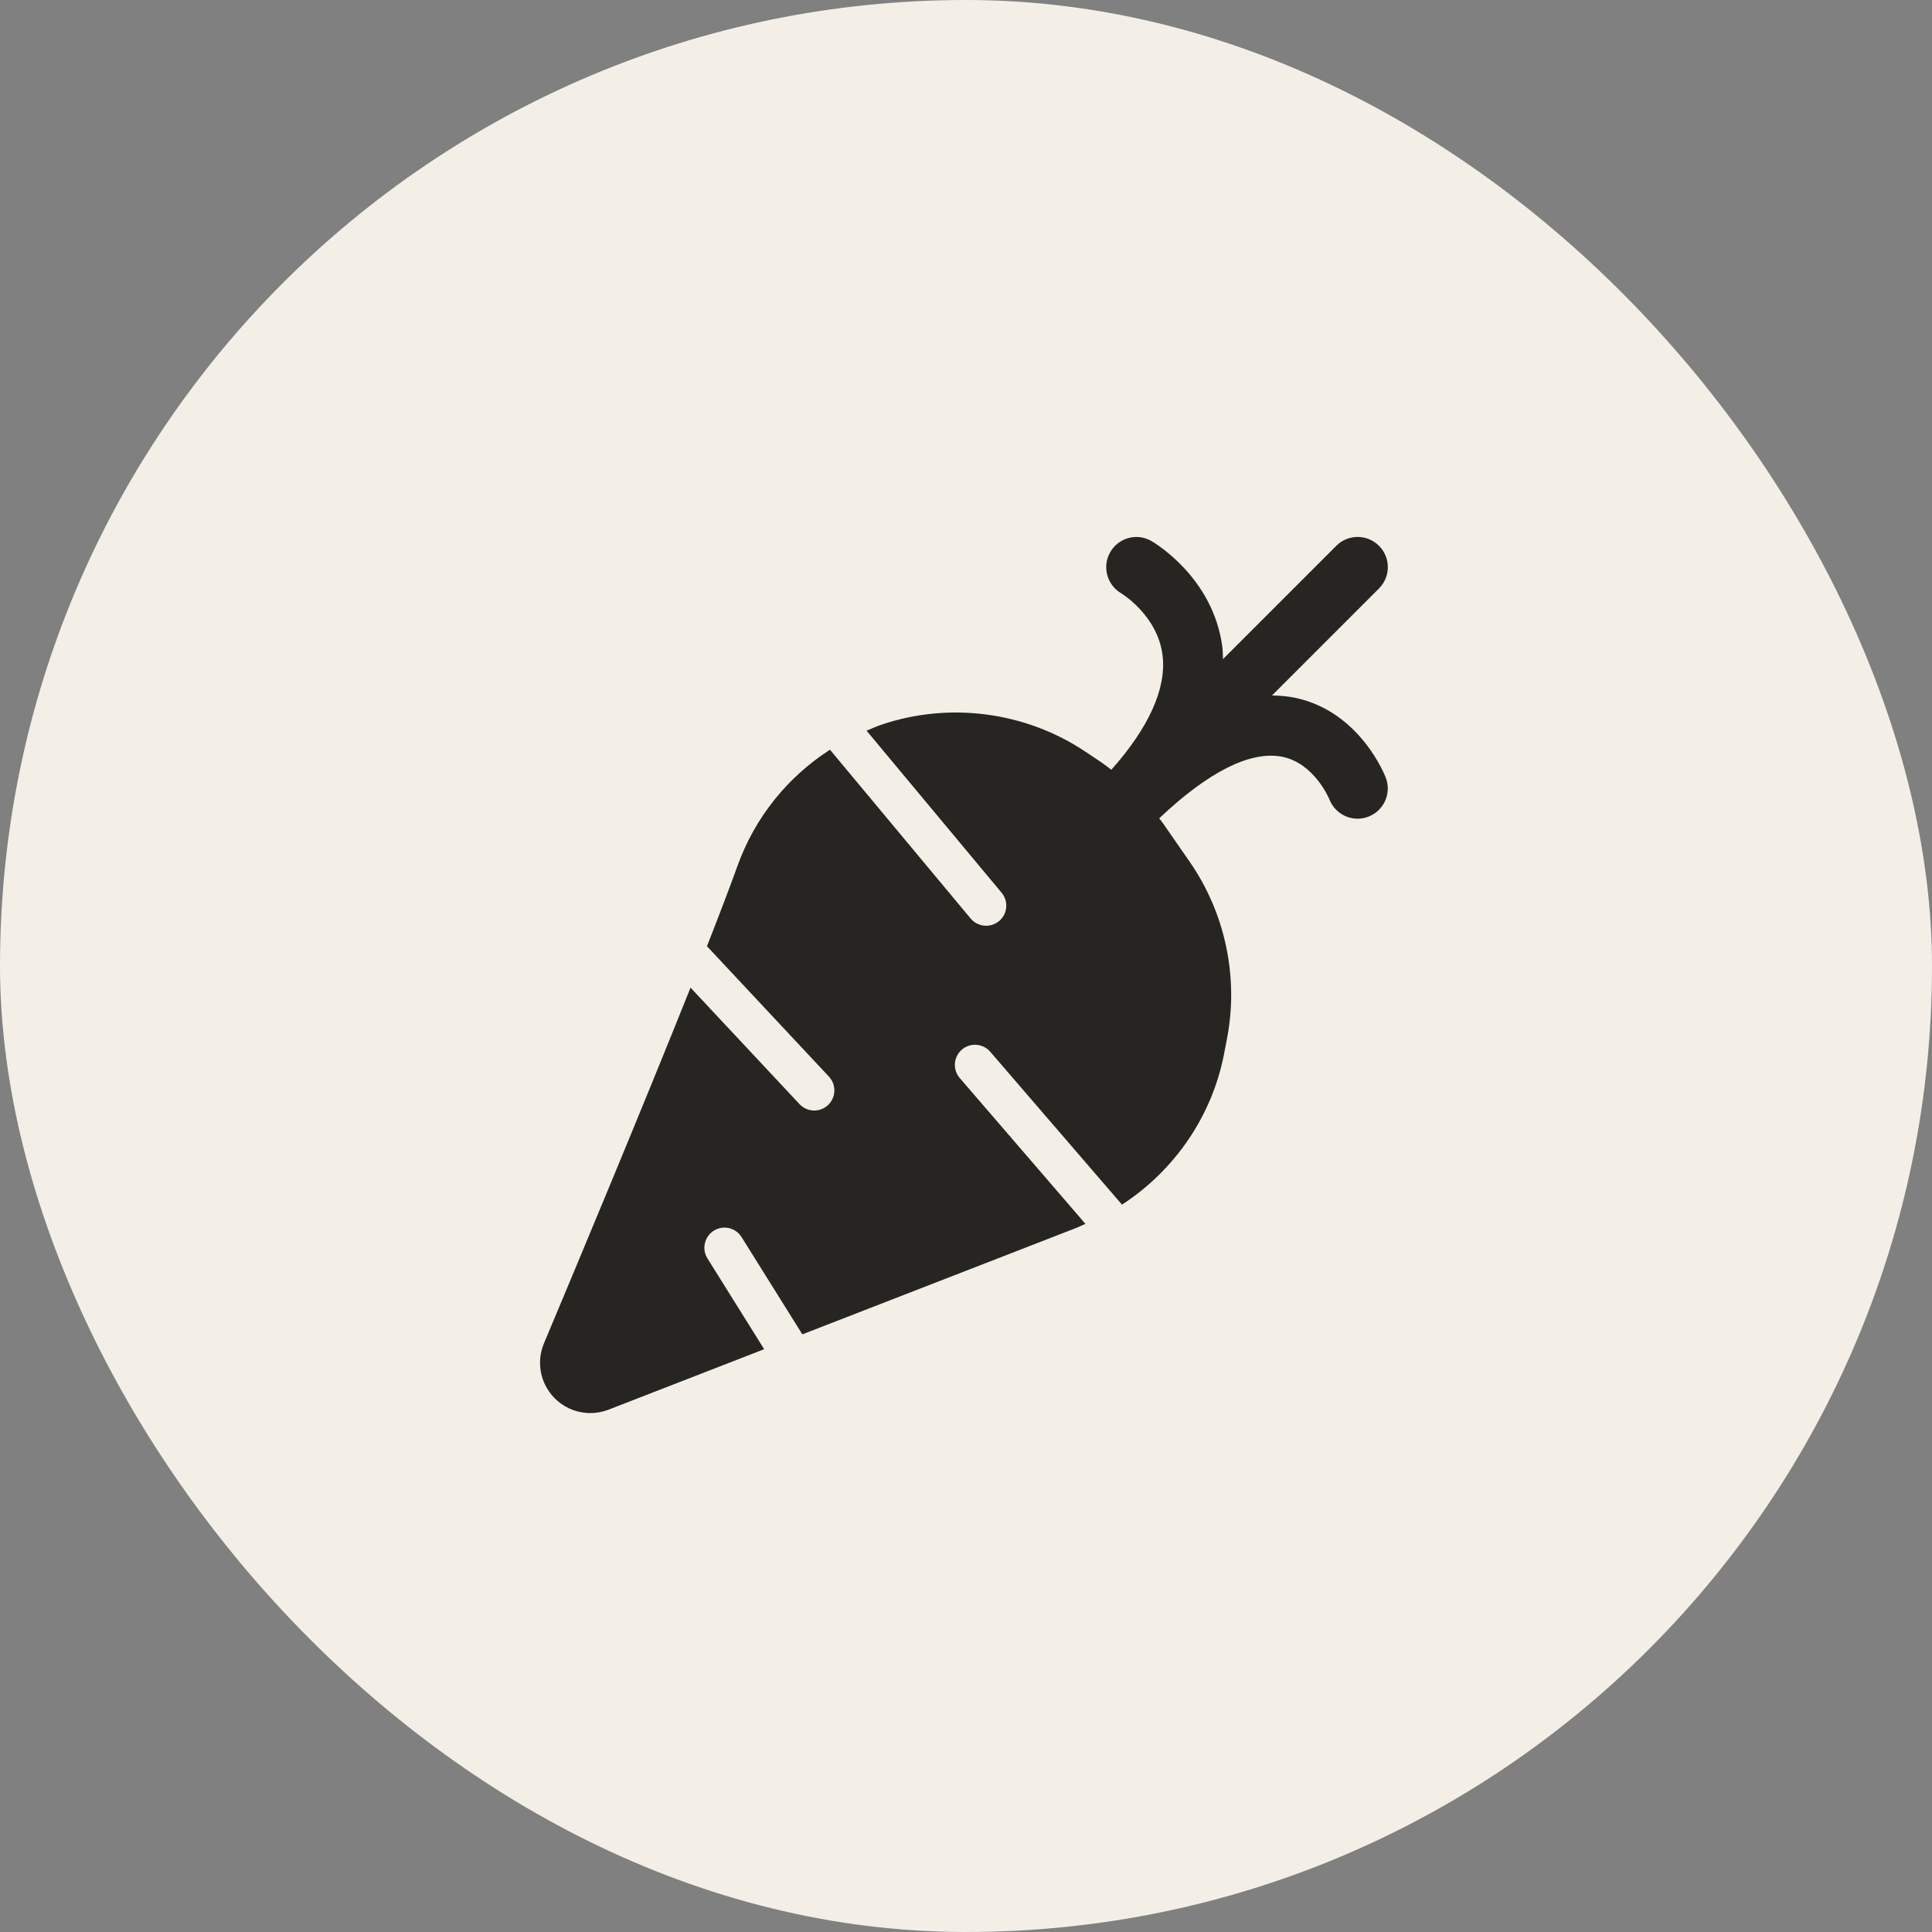
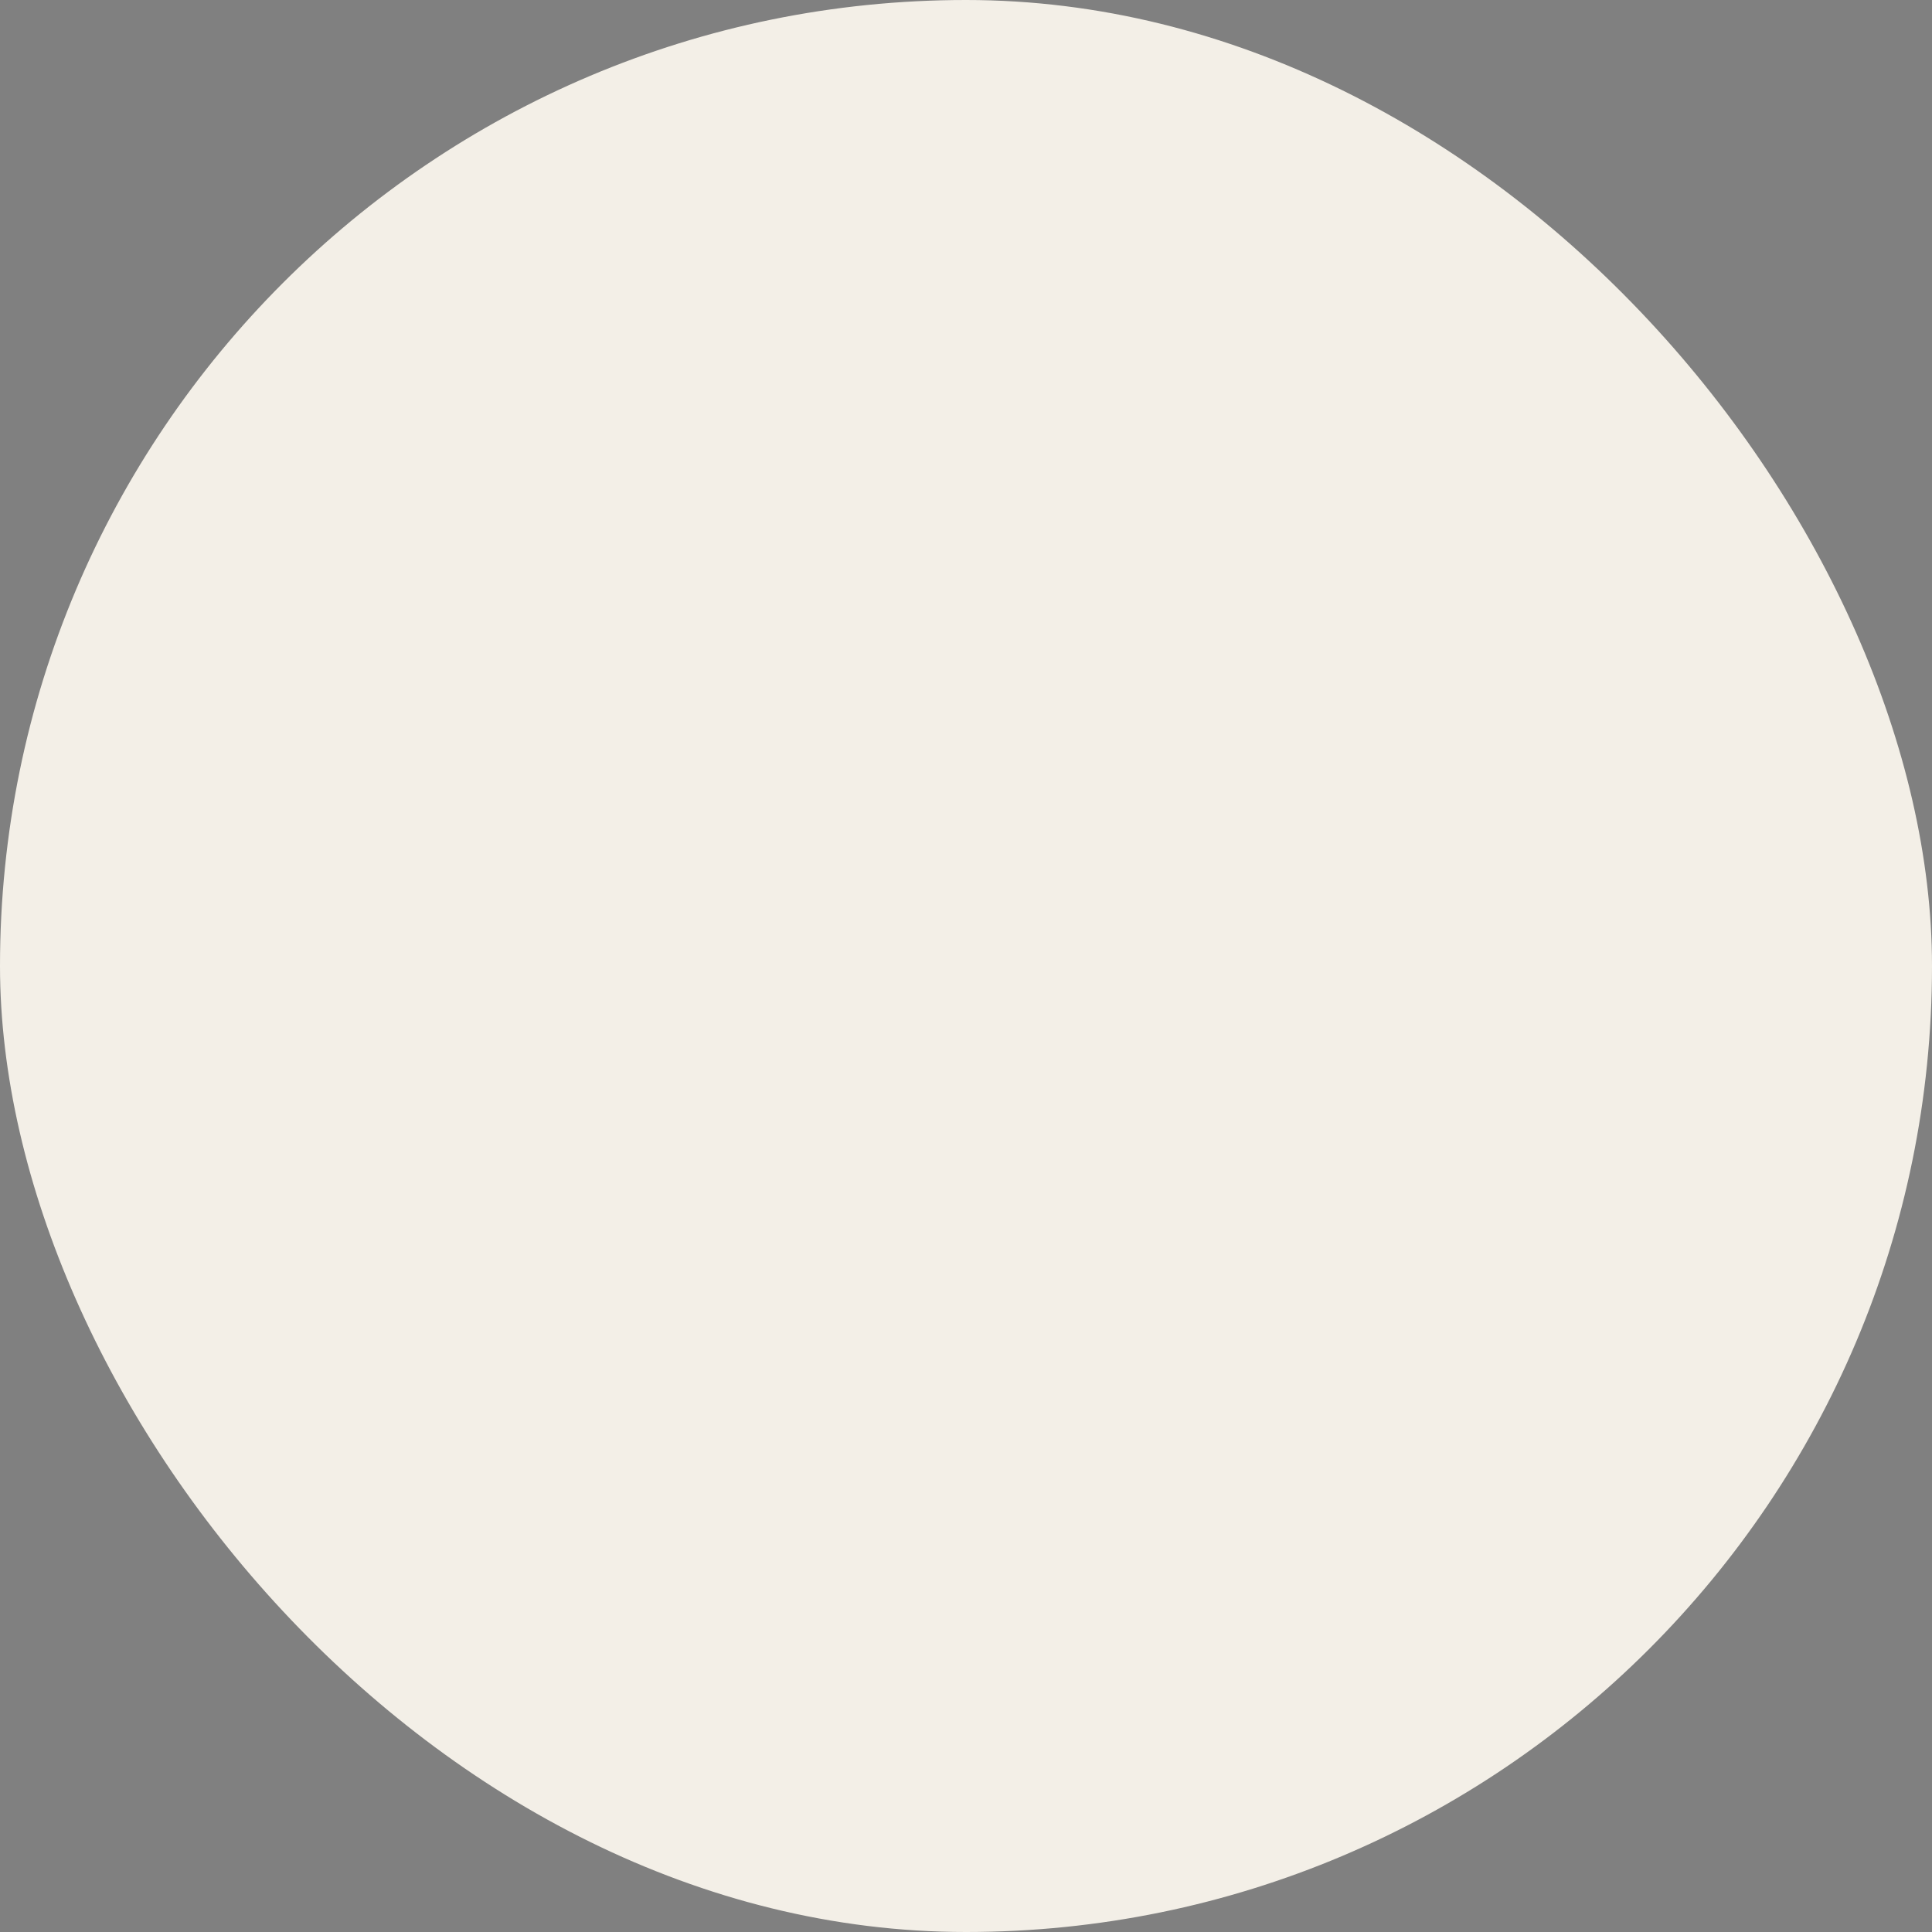
<svg xmlns="http://www.w3.org/2000/svg" width="96" height="96" viewBox="0 0 96 96" fill="none">
  <rect x="0" y="0" width="96" height="96" fill="#808080" stroke="none" />
  <rect width="96" height="96" rx="48" fill="#F3EFE7" />
-   <path d="M64.368 34.676C63.987 34.595 63.598 34.562 63.203 34.559L68.521 29.241C69.107 28.655 69.107 27.706 68.521 27.12C67.935 26.534 66.986 26.534 66.4 27.12L60.769 32.751C60.76 32.542 60.762 32.333 60.735 32.126C60.272 28.668 57.33 26.95 57.205 26.878C56.49 26.471 55.584 26.716 55.17 27.43C54.756 28.142 54.998 29.058 55.707 29.478C55.725 29.489 57.516 30.571 57.766 32.554C57.972 34.191 57.094 36.145 55.222 38.249C55.055 38.123 54.892 37.992 54.717 37.875L53.94 37.354H53.939C50.968 35.363 47.172 34.861 43.787 36.014C43.538 36.099 43.301 36.207 43.06 36.308L49.77 44.36C50.124 44.785 50.066 45.416 49.642 45.769C49.453 45.924 49.227 46 49.001 46C48.714 46 48.43 45.878 48.231 45.641L41.241 37.253C39.129 38.612 37.504 40.624 36.636 43.05C36.269 44.075 35.744 45.449 35.128 47.017L41.19 53.497C41.567 53.9 41.546 54.533 41.143 54.911C40.95 55.092 40.705 55.181 40.459 55.181C40.192 55.181 39.926 55.075 39.729 54.865L34.312 49.075C31.917 55.071 28.658 62.872 27.029 66.75C26.641 67.677 26.843 68.74 27.544 69.459C28.024 69.951 28.673 70.215 29.334 70.215C29.639 70.215 29.946 70.159 30.242 70.044L37.971 67.041L35.152 62.53C34.859 62.061 35.002 61.444 35.469 61.152C35.938 60.858 36.554 61.001 36.847 61.469L39.868 66.303L53.371 61.057C53.565 60.988 53.745 60.892 53.934 60.813L47.689 53.566C47.329 53.148 47.376 52.516 47.794 52.156C48.21 51.797 48.842 51.842 49.204 52.261L55.751 59.858C58.352 58.166 60.224 55.474 60.823 52.366L60.975 51.578C61.553 48.554 60.878 45.366 59.122 42.832L57.774 40.888C57.72 40.81 57.657 40.738 57.601 40.662C60.039 38.351 62.144 37.288 63.721 37.605C65.305 37.929 66.036 39.668 66.06 39.726C66.361 40.495 67.225 40.877 67.995 40.58C68.768 40.284 69.155 39.416 68.858 38.642C68.81 38.51 67.567 35.356 64.368 34.676Z" fill="#272522" />
</svg>